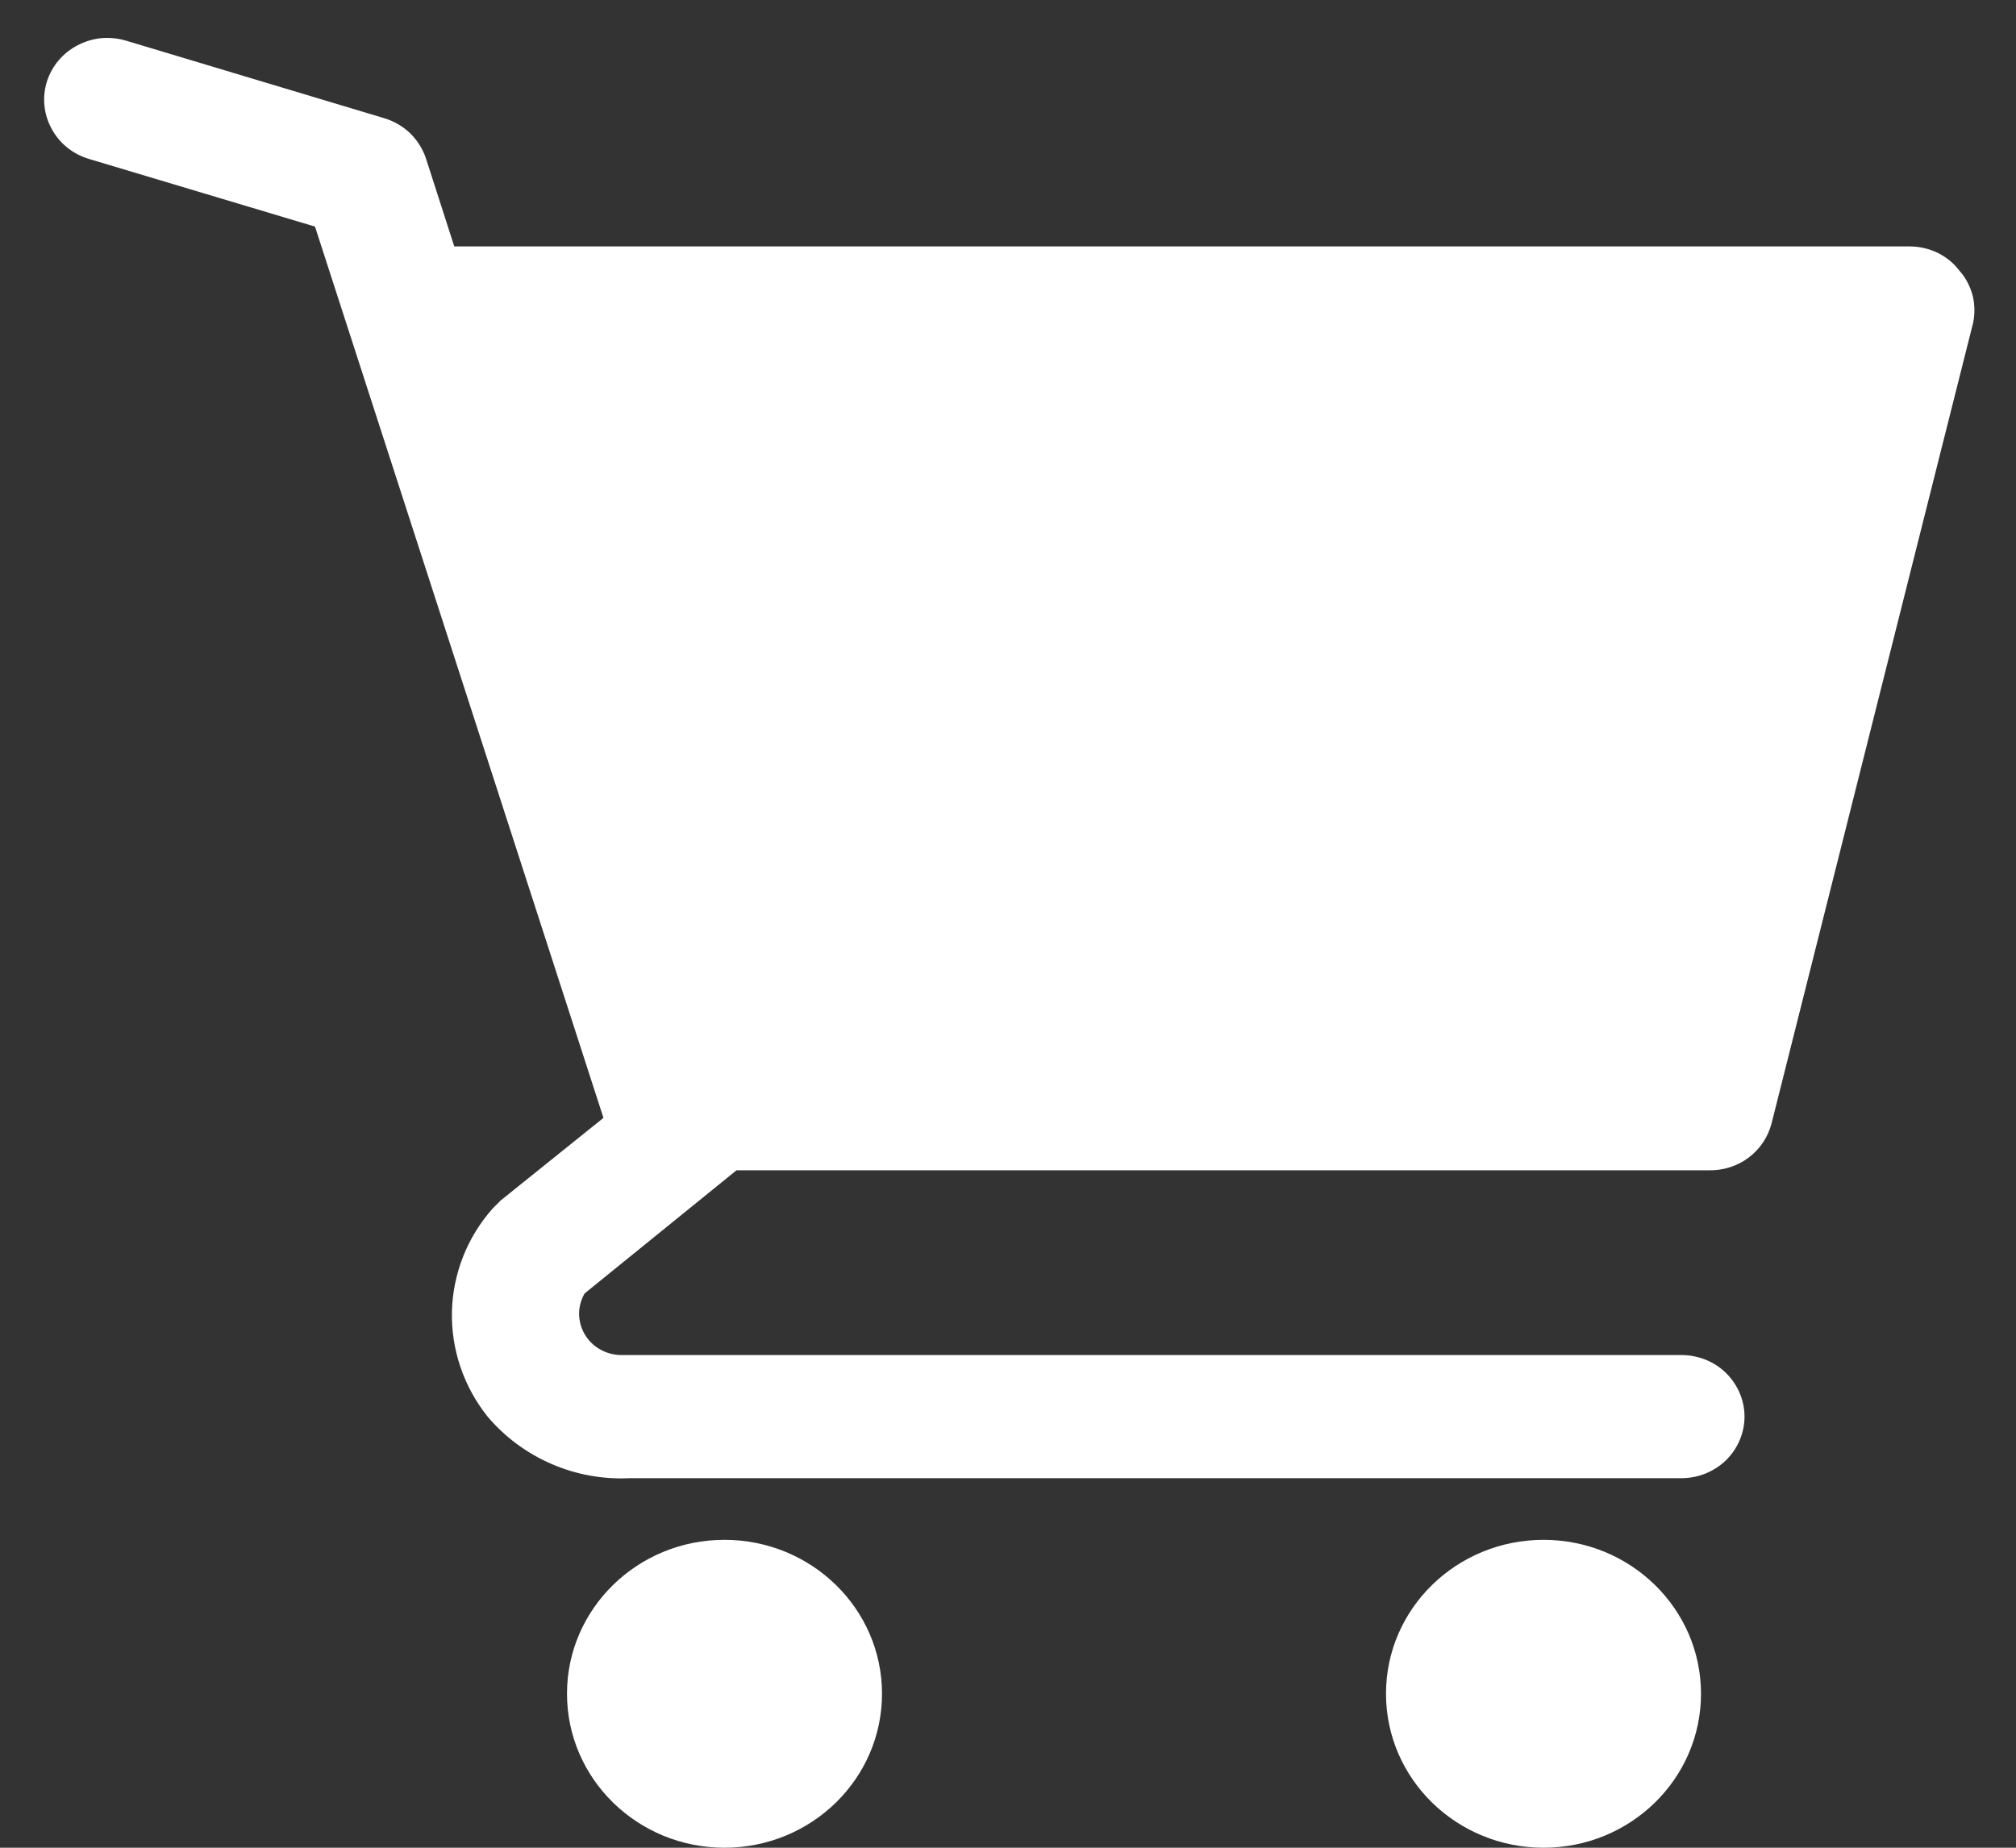
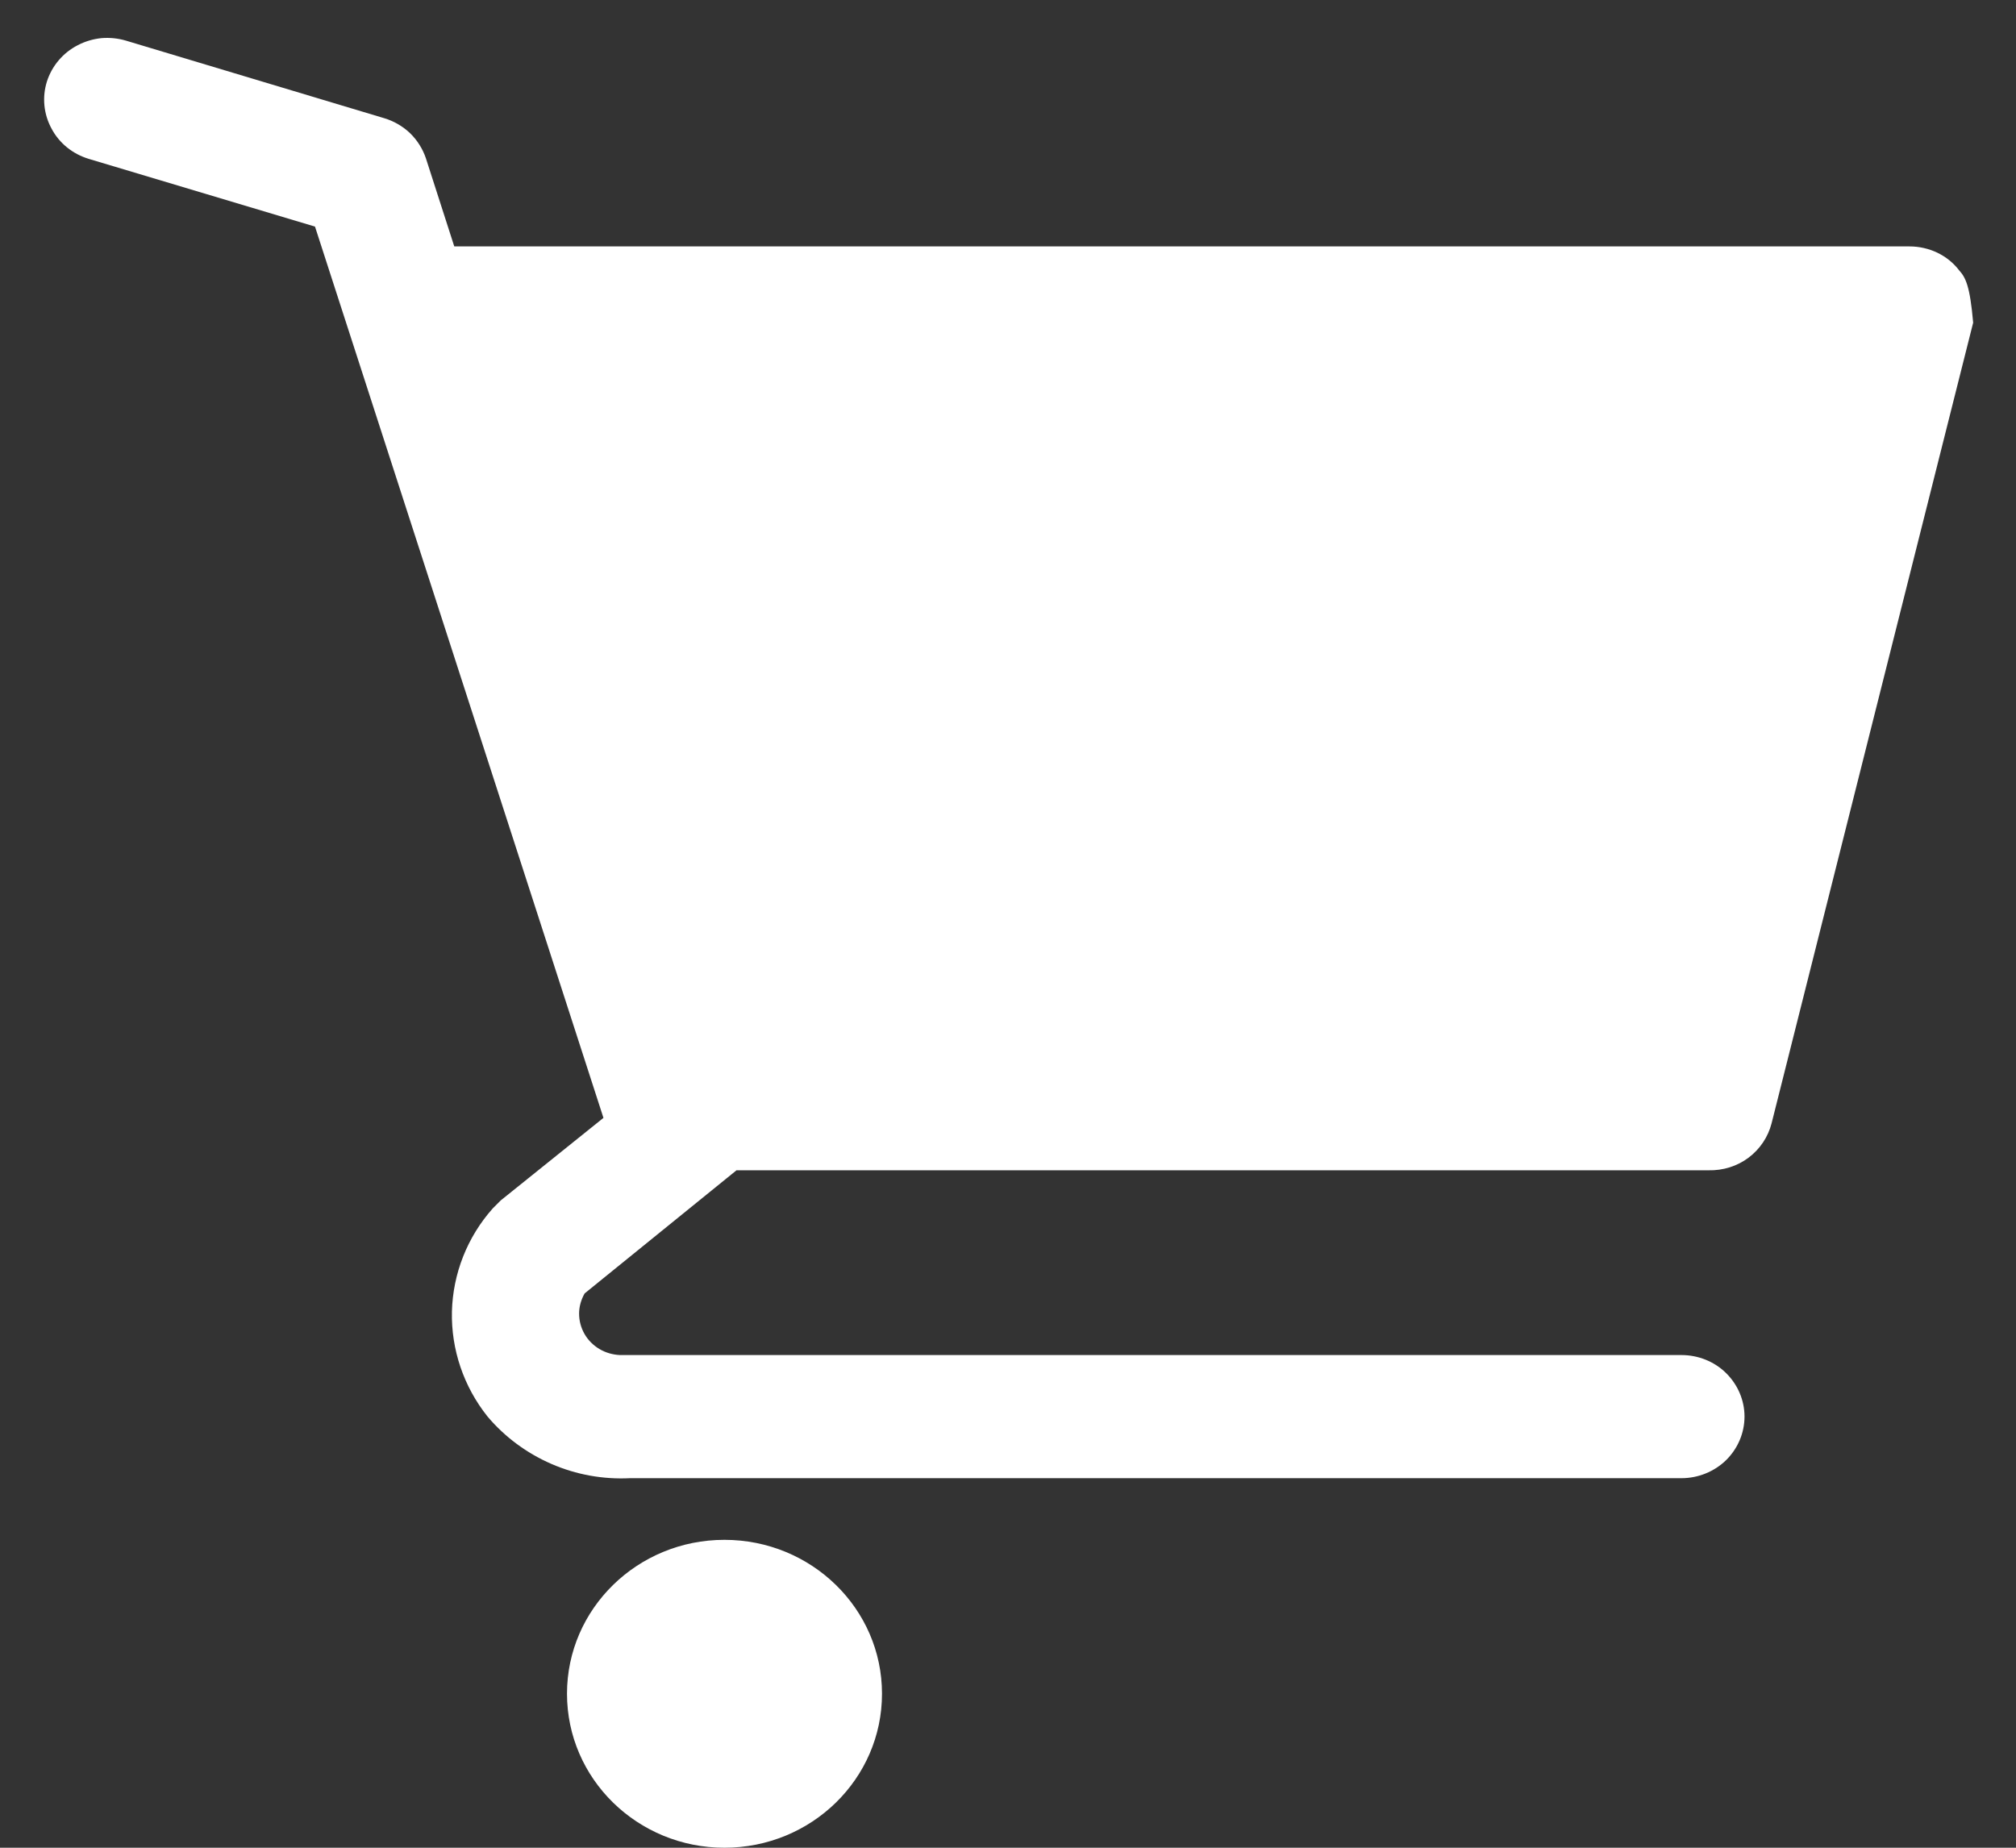
<svg xmlns="http://www.w3.org/2000/svg" width="12" height="11" viewBox="0 0 12 11" fill="none">
  <rect x="0" y="0" width="12" height="11" fill="#333333" stroke="none" />
  <path d="M4.312 11C4.83 11 5.25 10.59 5.25 10.083C5.25 9.577 4.83 9.167 4.312 9.167C3.795 9.167 3.375 9.577 3.375 10.083C3.375 10.59 3.795 11 4.312 11Z" fill="white" />
-   <path d="M9.188 11C9.705 11 10.125 10.59 10.125 10.083C10.125 9.577 9.705 9.167 9.188 9.167C8.67 9.167 8.25 9.577 8.25 10.083C8.25 10.59 8.67 11 9.188 11Z" fill="white" />
-   <path d="M11.662 1.61C11.628 1.565 11.583 1.529 11.531 1.504C11.48 1.48 11.424 1.467 11.366 1.467H2.704L2.535 0.942C2.516 0.886 2.484 0.835 2.441 0.793C2.398 0.752 2.345 0.721 2.288 0.704L0.75 0.242C0.703 0.228 0.653 0.223 0.604 0.227C0.555 0.232 0.507 0.246 0.463 0.269C0.375 0.314 0.309 0.392 0.279 0.486C0.25 0.579 0.26 0.68 0.307 0.766C0.353 0.853 0.433 0.917 0.529 0.946L1.875 1.349L3.592 6.655L2.981 7.146L2.933 7.194C2.781 7.365 2.696 7.582 2.69 7.808C2.685 8.034 2.76 8.255 2.902 8.433C3.005 8.555 3.135 8.651 3.282 8.715C3.429 8.779 3.589 8.808 3.75 8.8H10.009C10.108 8.8 10.204 8.761 10.274 8.693C10.344 8.624 10.384 8.531 10.384 8.433C10.384 8.336 10.344 8.243 10.274 8.174C10.204 8.105 10.108 8.067 10.009 8.067H3.69C3.647 8.065 3.605 8.053 3.568 8.031C3.531 8.009 3.5 7.978 3.479 7.941C3.458 7.904 3.447 7.863 3.447 7.82C3.447 7.778 3.459 7.737 3.48 7.7L4.384 6.967H10.17C10.256 6.969 10.34 6.943 10.408 6.892C10.476 6.841 10.524 6.769 10.545 6.688L11.745 1.921C11.756 1.867 11.755 1.81 11.741 1.756C11.726 1.702 11.7 1.652 11.662 1.61Z" fill="white" />
+   <path d="M11.662 1.61C11.628 1.565 11.583 1.529 11.531 1.504C11.48 1.48 11.424 1.467 11.366 1.467H2.704L2.535 0.942C2.516 0.886 2.484 0.835 2.441 0.793C2.398 0.752 2.345 0.721 2.288 0.704L0.75 0.242C0.703 0.228 0.653 0.223 0.604 0.227C0.555 0.232 0.507 0.246 0.463 0.269C0.375 0.314 0.309 0.392 0.279 0.486C0.25 0.579 0.26 0.68 0.307 0.766C0.353 0.853 0.433 0.917 0.529 0.946L1.875 1.349L3.592 6.655L2.981 7.146L2.933 7.194C2.781 7.365 2.696 7.582 2.69 7.808C2.685 8.034 2.76 8.255 2.902 8.433C3.005 8.555 3.135 8.651 3.282 8.715C3.429 8.779 3.589 8.808 3.75 8.8H10.009C10.108 8.8 10.204 8.761 10.274 8.693C10.344 8.624 10.384 8.531 10.384 8.433C10.384 8.336 10.344 8.243 10.274 8.174C10.204 8.105 10.108 8.067 10.009 8.067H3.69C3.647 8.065 3.605 8.053 3.568 8.031C3.531 8.009 3.5 7.978 3.479 7.941C3.458 7.904 3.447 7.863 3.447 7.82C3.447 7.778 3.459 7.737 3.48 7.7L4.384 6.967H10.17C10.256 6.969 10.34 6.943 10.408 6.892C10.476 6.841 10.524 6.769 10.545 6.688L11.745 1.921C11.726 1.702 11.7 1.652 11.662 1.61Z" fill="white" />
</svg>